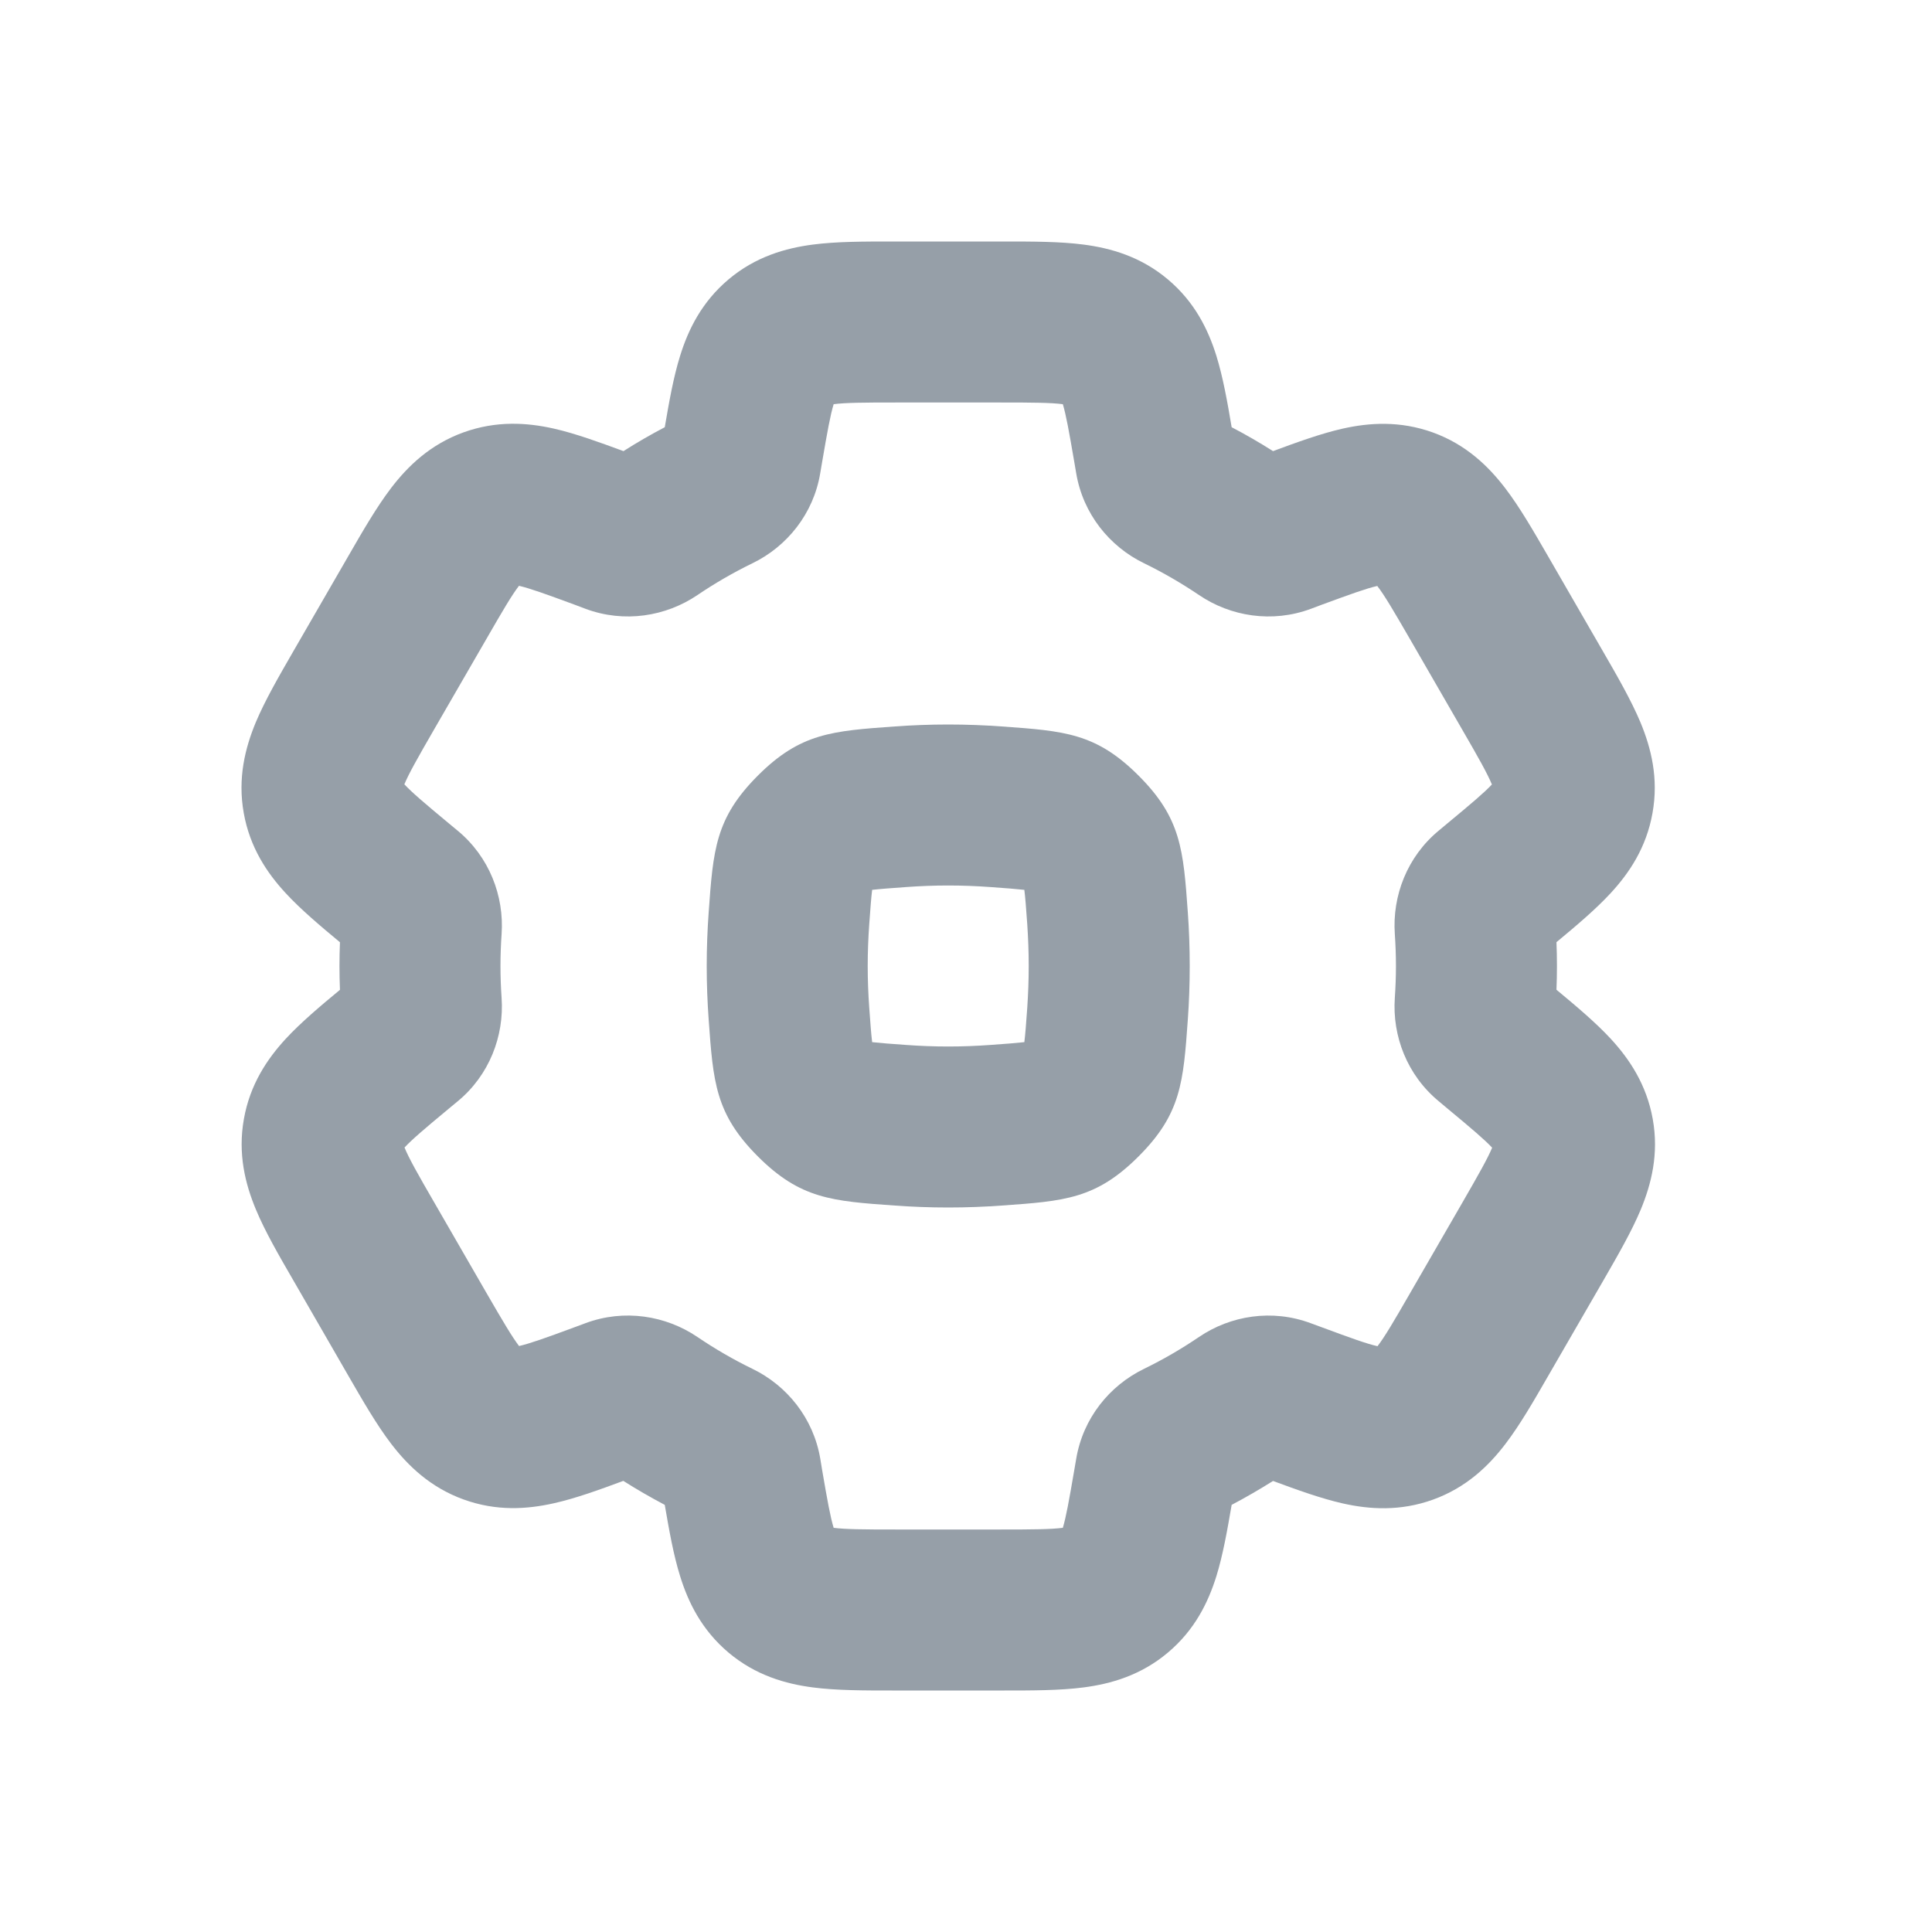
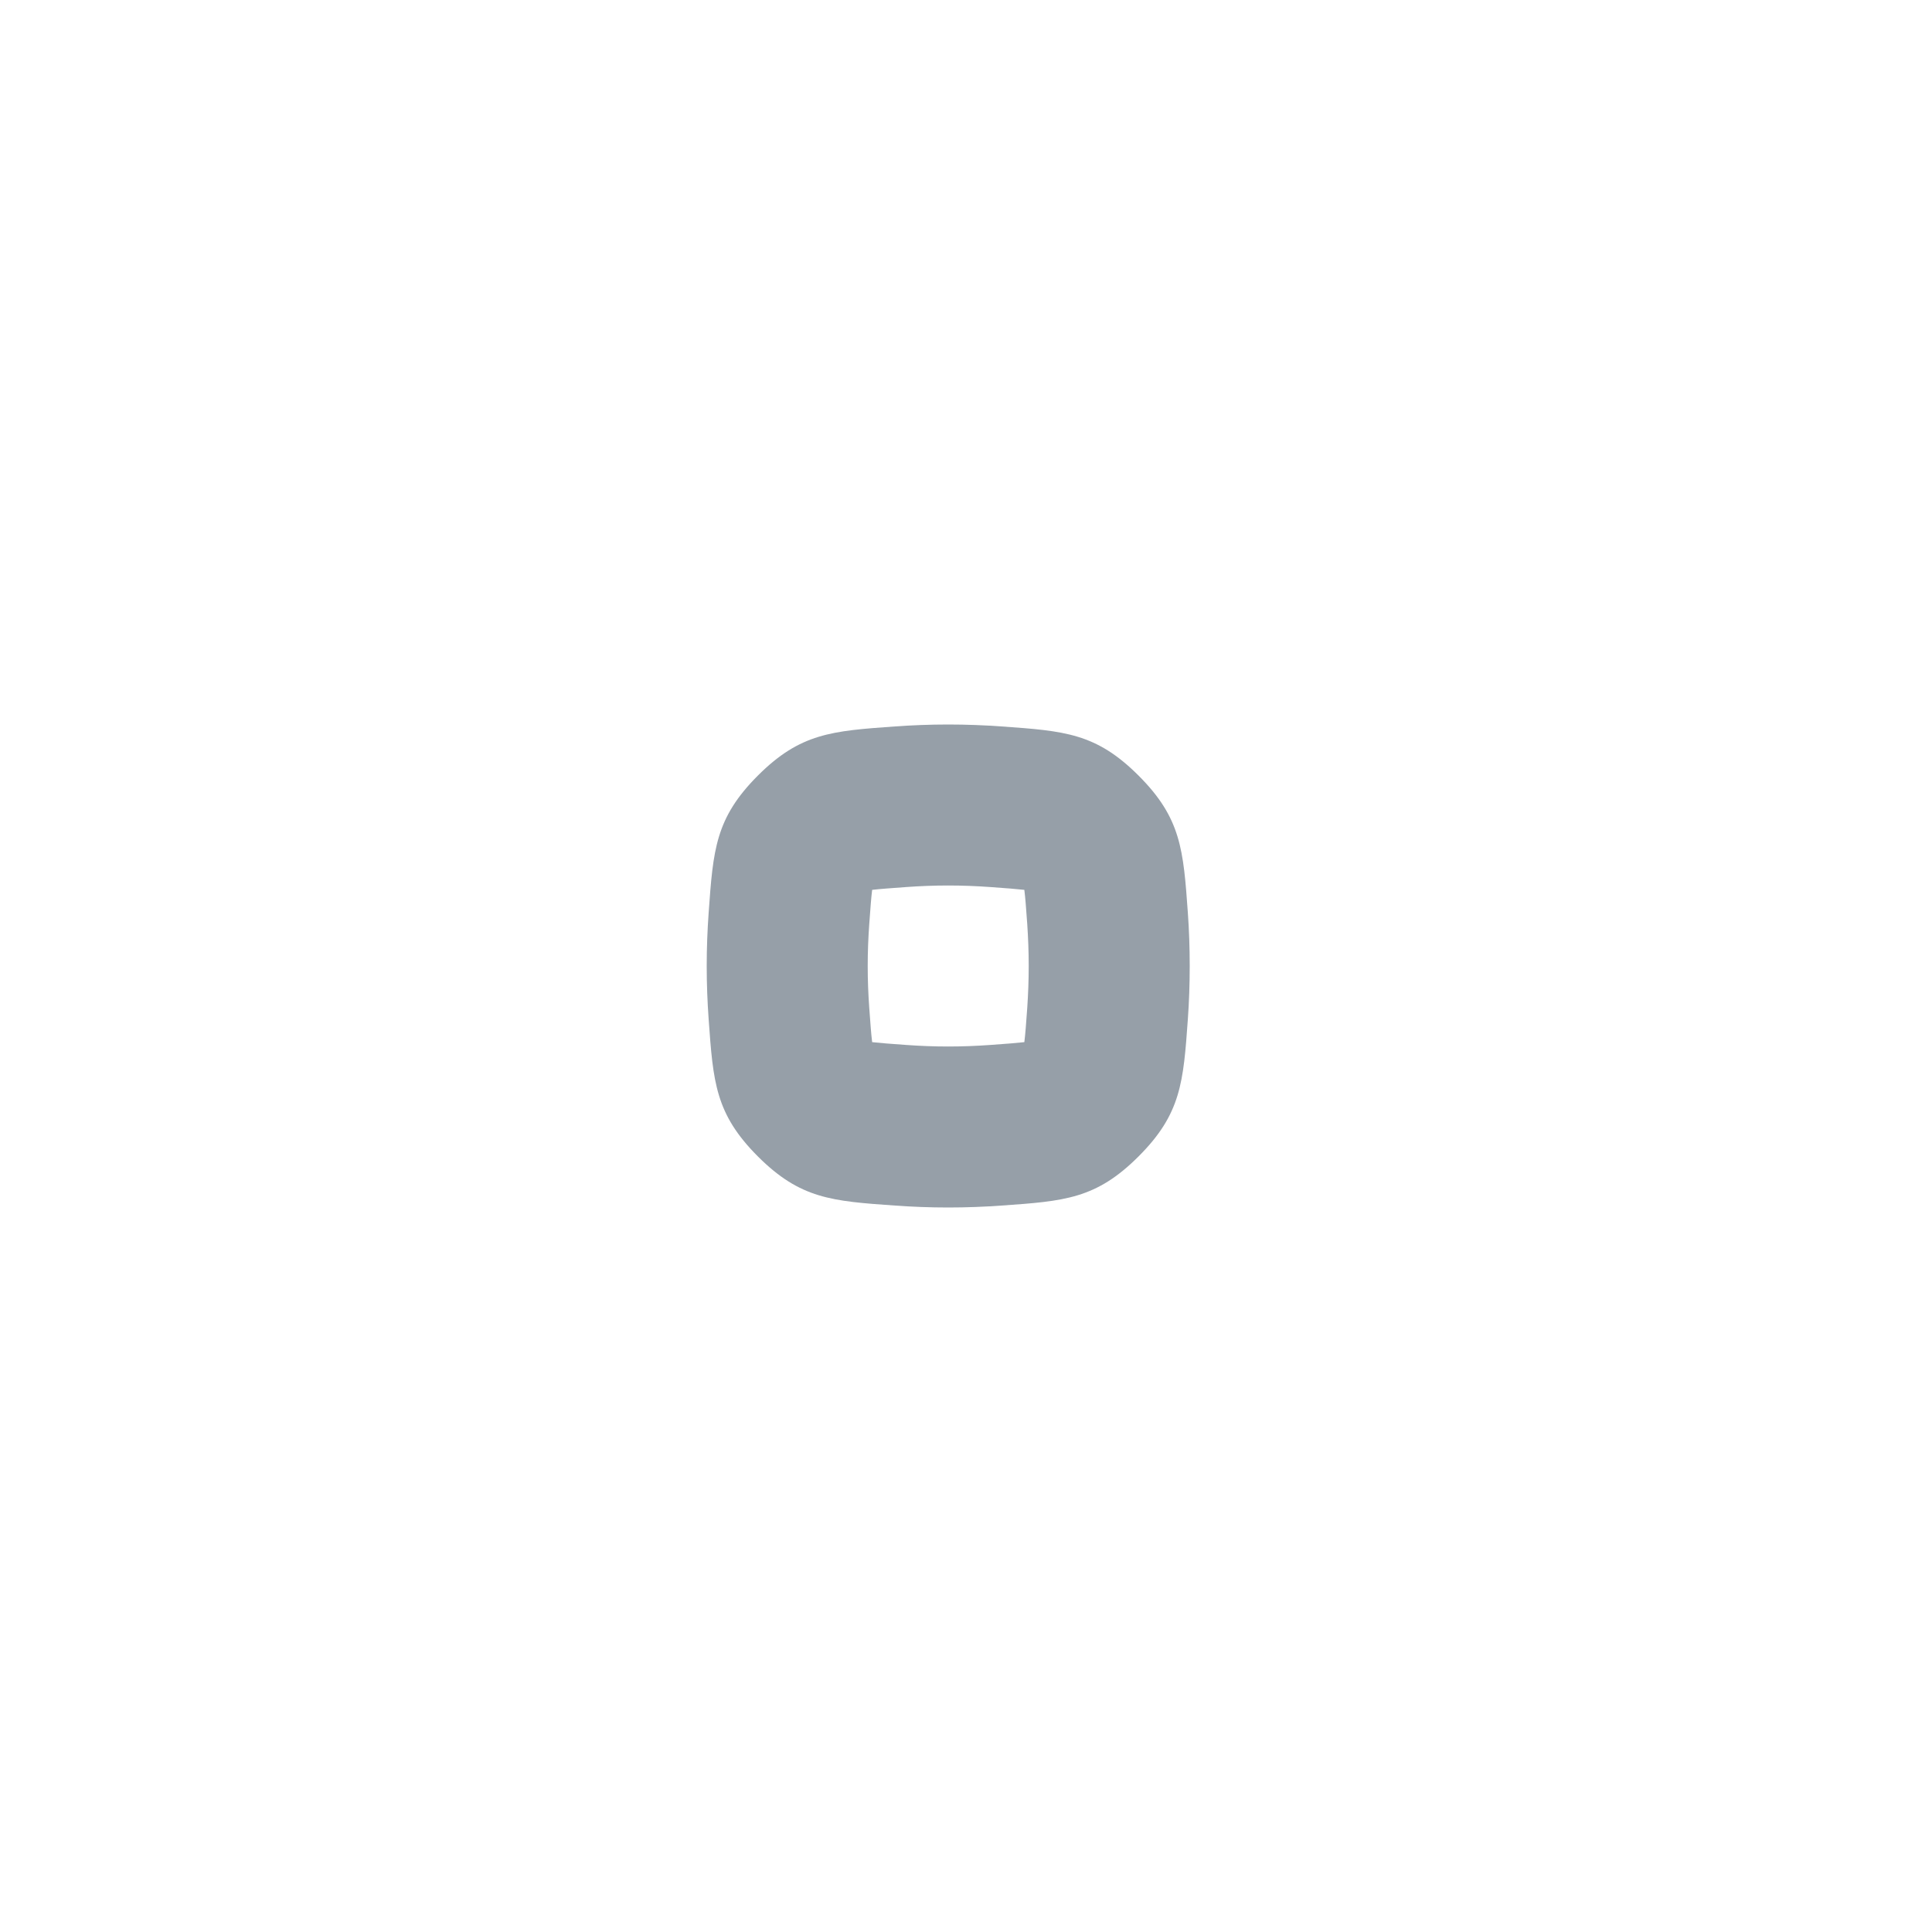
<svg xmlns="http://www.w3.org/2000/svg" width="24" height="24" viewBox="0 0 24 24" fill="none">
  <path fill-rule="evenodd" clip-rule="evenodd" d="M14.756 12.66C14.7 13.445 14.672 13.837 14.144 14.365C13.616 14.893 13.224 14.921 12.44 14.976C12.23 14.991 12.009 15 11.779 15C11.549 15 11.328 14.991 11.119 14.976C10.335 14.921 9.942 14.893 9.414 14.365C8.887 13.837 8.859 13.445 8.803 12.66C8.788 12.451 8.779 12.23 8.779 12C8.779 11.77 8.788 11.549 8.803 11.34C8.859 10.555 8.887 10.163 9.414 9.635C9.942 9.107 10.335 9.08 11.119 9.024C11.328 9.009 11.549 9 11.779 9C12.009 9 12.23 9.009 12.44 9.024C13.224 9.08 13.616 9.107 14.144 9.635C14.672 10.163 14.7 10.555 14.756 11.34C14.771 11.549 14.779 11.77 14.779 12C14.779 12.23 14.771 12.451 14.756 12.66ZM12.298 12.981C12.132 12.993 11.958 13 11.779 13C11.6 13 11.427 12.993 11.261 12.981C11.052 12.966 10.932 12.957 10.835 12.946L10.834 12.946L10.834 12.944C10.822 12.847 10.813 12.728 10.798 12.518C10.786 12.352 10.779 12.179 10.779 12C10.779 11.821 10.786 11.648 10.798 11.482C10.813 11.272 10.822 11.153 10.834 11.056L10.834 11.054L10.835 11.054C10.932 11.043 11.052 11.034 11.261 11.019C11.427 11.007 11.6 11 11.779 11C11.958 11 12.132 11.007 12.298 11.019C12.507 11.034 12.626 11.043 12.723 11.054L12.725 11.054L12.725 11.056C12.737 11.153 12.746 11.272 12.761 11.482C12.772 11.648 12.779 11.821 12.779 12C12.779 12.179 12.772 12.352 12.761 12.518C12.746 12.728 12.737 12.847 12.725 12.944L12.725 12.946L12.723 12.946C12.626 12.957 12.507 12.966 12.298 12.981Z" fill="#969FA8" />
-   <path fill-rule="evenodd" clip-rule="evenodd" d="M12.478 21L11.08 21C10.737 21 10.392 21 10.099 20.962C9.76 20.918 9.387 20.813 9.05 20.529C8.718 20.249 8.55 19.907 8.449 19.581C8.366 19.317 8.311 19.003 8.258 18.694C8.082 18.601 7.91 18.502 7.743 18.396C7.449 18.505 7.15 18.614 6.88 18.674C6.547 18.749 6.168 18.775 5.759 18.627C5.345 18.477 5.067 18.207 4.859 17.935C4.68 17.701 4.507 17.401 4.336 17.105L3.637 15.893C3.465 15.596 3.292 15.297 3.179 15.025C3.047 14.709 2.952 14.333 3.03 13.899C3.106 13.472 3.318 13.156 3.549 12.905C3.737 12.702 3.981 12.496 4.223 12.296C4.219 12.198 4.217 12.099 4.217 12C4.217 11.901 4.219 11.803 4.223 11.705C3.981 11.504 3.736 11.298 3.548 11.094C3.316 10.843 3.104 10.527 3.028 10.1C2.95 9.666 3.046 9.29 3.177 8.974C3.291 8.702 3.464 8.403 3.635 8.106L4.335 6.894C4.506 6.597 4.679 6.298 4.858 6.063C5.065 5.792 5.343 5.521 5.758 5.371C6.166 5.224 6.546 5.249 6.879 5.324C7.149 5.385 7.449 5.495 7.745 5.604C7.911 5.498 8.083 5.399 8.258 5.307C8.311 4.997 8.366 4.683 8.449 4.419C8.55 4.093 8.718 3.751 9.05 3.471C9.387 3.187 9.76 3.082 10.099 3.038C10.392 3 10.737 3 11.08 3L12.478 3C12.821 3 13.167 3 13.459 3.038C13.798 3.082 14.171 3.187 14.508 3.471C14.841 3.751 15.008 4.093 15.11 4.419C15.192 4.683 15.248 4.997 15.3 5.307C15.476 5.399 15.647 5.498 15.814 5.604C16.108 5.495 16.408 5.386 16.677 5.325C17.01 5.25 17.39 5.225 17.799 5.372C18.213 5.522 18.491 5.793 18.698 6.064C18.878 6.299 19.05 6.598 19.222 6.895L19.921 8.106C20.093 8.403 20.265 8.703 20.379 8.975C20.51 9.291 20.606 9.666 20.528 10.1C20.452 10.528 20.24 10.844 20.008 11.095C19.821 11.298 19.577 11.503 19.335 11.704C19.339 11.802 19.341 11.901 19.341 12C19.341 12.099 19.339 12.197 19.335 12.295C19.578 12.497 19.823 12.702 20.011 12.906C20.242 13.157 20.454 13.473 20.531 13.901C20.609 14.335 20.513 14.71 20.382 15.026C20.268 15.299 20.095 15.598 19.924 15.895L19.224 17.106C19.053 17.403 18.88 17.703 18.701 17.937C18.494 18.209 18.216 18.479 17.801 18.629C17.393 18.776 17.013 18.751 16.68 18.676C16.41 18.615 16.109 18.506 15.814 18.397C15.647 18.502 15.476 18.601 15.3 18.694C15.247 19.003 15.192 19.317 15.11 19.581C15.008 19.907 14.841 20.249 14.508 20.529C14.171 20.813 13.798 20.918 13.459 20.962C13.167 21 12.821 21 12.478 21ZM13.345 18.262C13.279 18.647 13.243 18.845 13.203 18.979C13.054 18.998 12.841 19 12.43 19H11.128C10.717 19 10.504 18.998 10.356 18.979C10.315 18.845 10.279 18.647 10.213 18.262L10.19 18.122C10.105 17.616 9.775 17.212 9.349 17.005C9.11 16.889 8.881 16.756 8.663 16.608C8.27 16.342 7.754 16.258 7.273 16.437L7.141 16.486C6.774 16.622 6.585 16.689 6.448 16.721C6.358 16.602 6.25 16.419 6.044 16.063L5.393 14.935C5.187 14.579 5.082 14.393 5.025 14.255C5.12 14.153 5.273 14.023 5.574 13.773L5.684 13.682C6.079 13.357 6.264 12.869 6.231 12.397C6.222 12.266 6.217 12.134 6.217 12C6.217 11.867 6.222 11.735 6.231 11.604C6.264 11.131 6.079 10.644 5.684 10.318L5.573 10.226C5.272 9.976 5.119 9.846 5.023 9.743C5.081 9.605 5.186 9.42 5.391 9.064L6.043 7.936C6.248 7.58 6.356 7.396 6.447 7.277C6.584 7.309 6.773 7.377 7.139 7.512L7.274 7.563C7.755 7.742 8.271 7.658 8.664 7.392C8.882 7.244 9.111 7.112 9.349 6.996C9.775 6.789 10.105 6.384 10.189 5.879L10.213 5.738C10.279 5.353 10.315 5.155 10.356 5.021C10.504 5.002 10.717 5 11.128 5H12.43C12.841 5 13.054 5.002 13.203 5.021C13.243 5.155 13.279 5.353 13.345 5.738L13.369 5.879C13.454 6.384 13.784 6.789 14.21 6.996C14.448 7.112 14.677 7.245 14.895 7.392C15.287 7.658 15.803 7.742 16.284 7.563L16.417 7.513C16.784 7.378 16.973 7.31 17.109 7.279C17.2 7.397 17.308 7.581 17.514 7.937L18.165 9.065C18.371 9.421 18.475 9.606 18.533 9.745C18.437 9.847 18.284 9.977 17.983 10.226L17.874 10.317C17.479 10.643 17.294 11.13 17.327 11.603C17.336 11.734 17.341 11.867 17.341 12C17.341 12.134 17.336 12.266 17.327 12.396C17.294 12.869 17.479 13.356 17.875 13.682L17.986 13.775C18.287 14.025 18.44 14.155 18.536 14.257C18.478 14.395 18.373 14.58 18.168 14.936L17.516 16.065C17.311 16.421 17.203 16.604 17.112 16.723C16.975 16.692 16.787 16.624 16.42 16.488L16.284 16.438C15.803 16.258 15.287 16.342 14.895 16.608C14.677 16.756 14.448 16.889 14.21 17.005C13.784 17.212 13.454 17.616 13.369 18.122L13.345 18.262Z" fill="#969FA8" />
</svg>